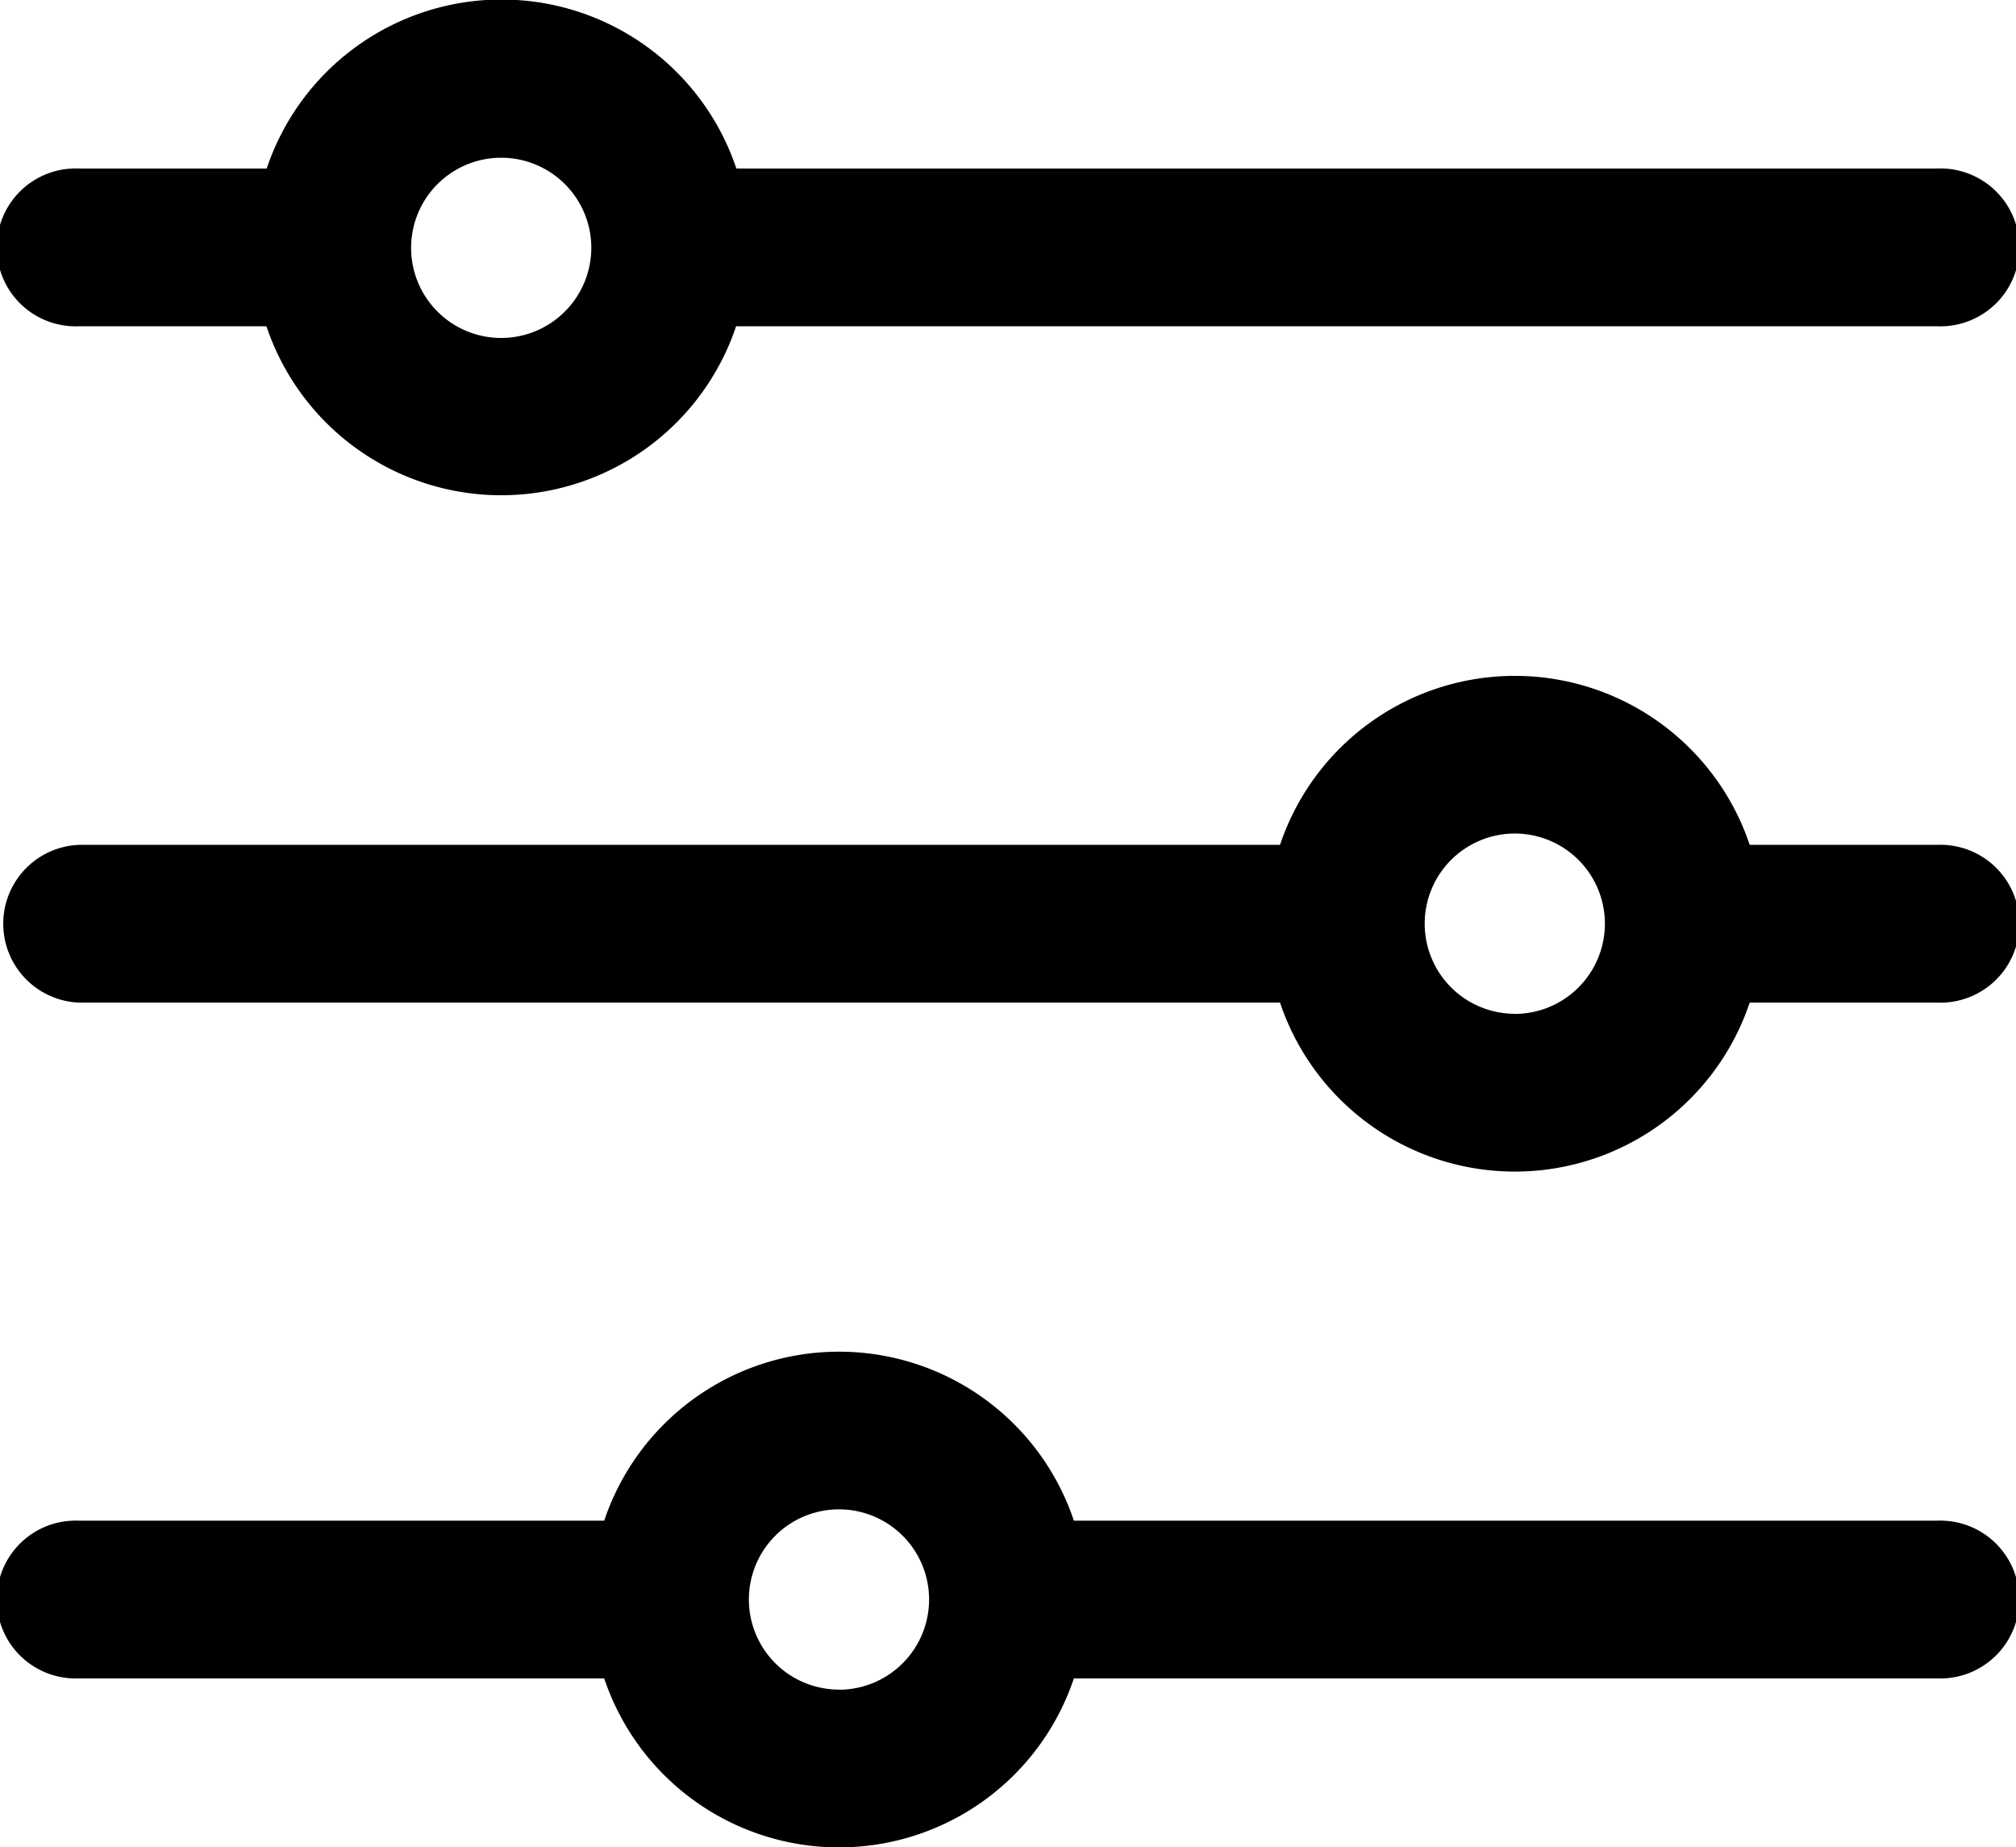
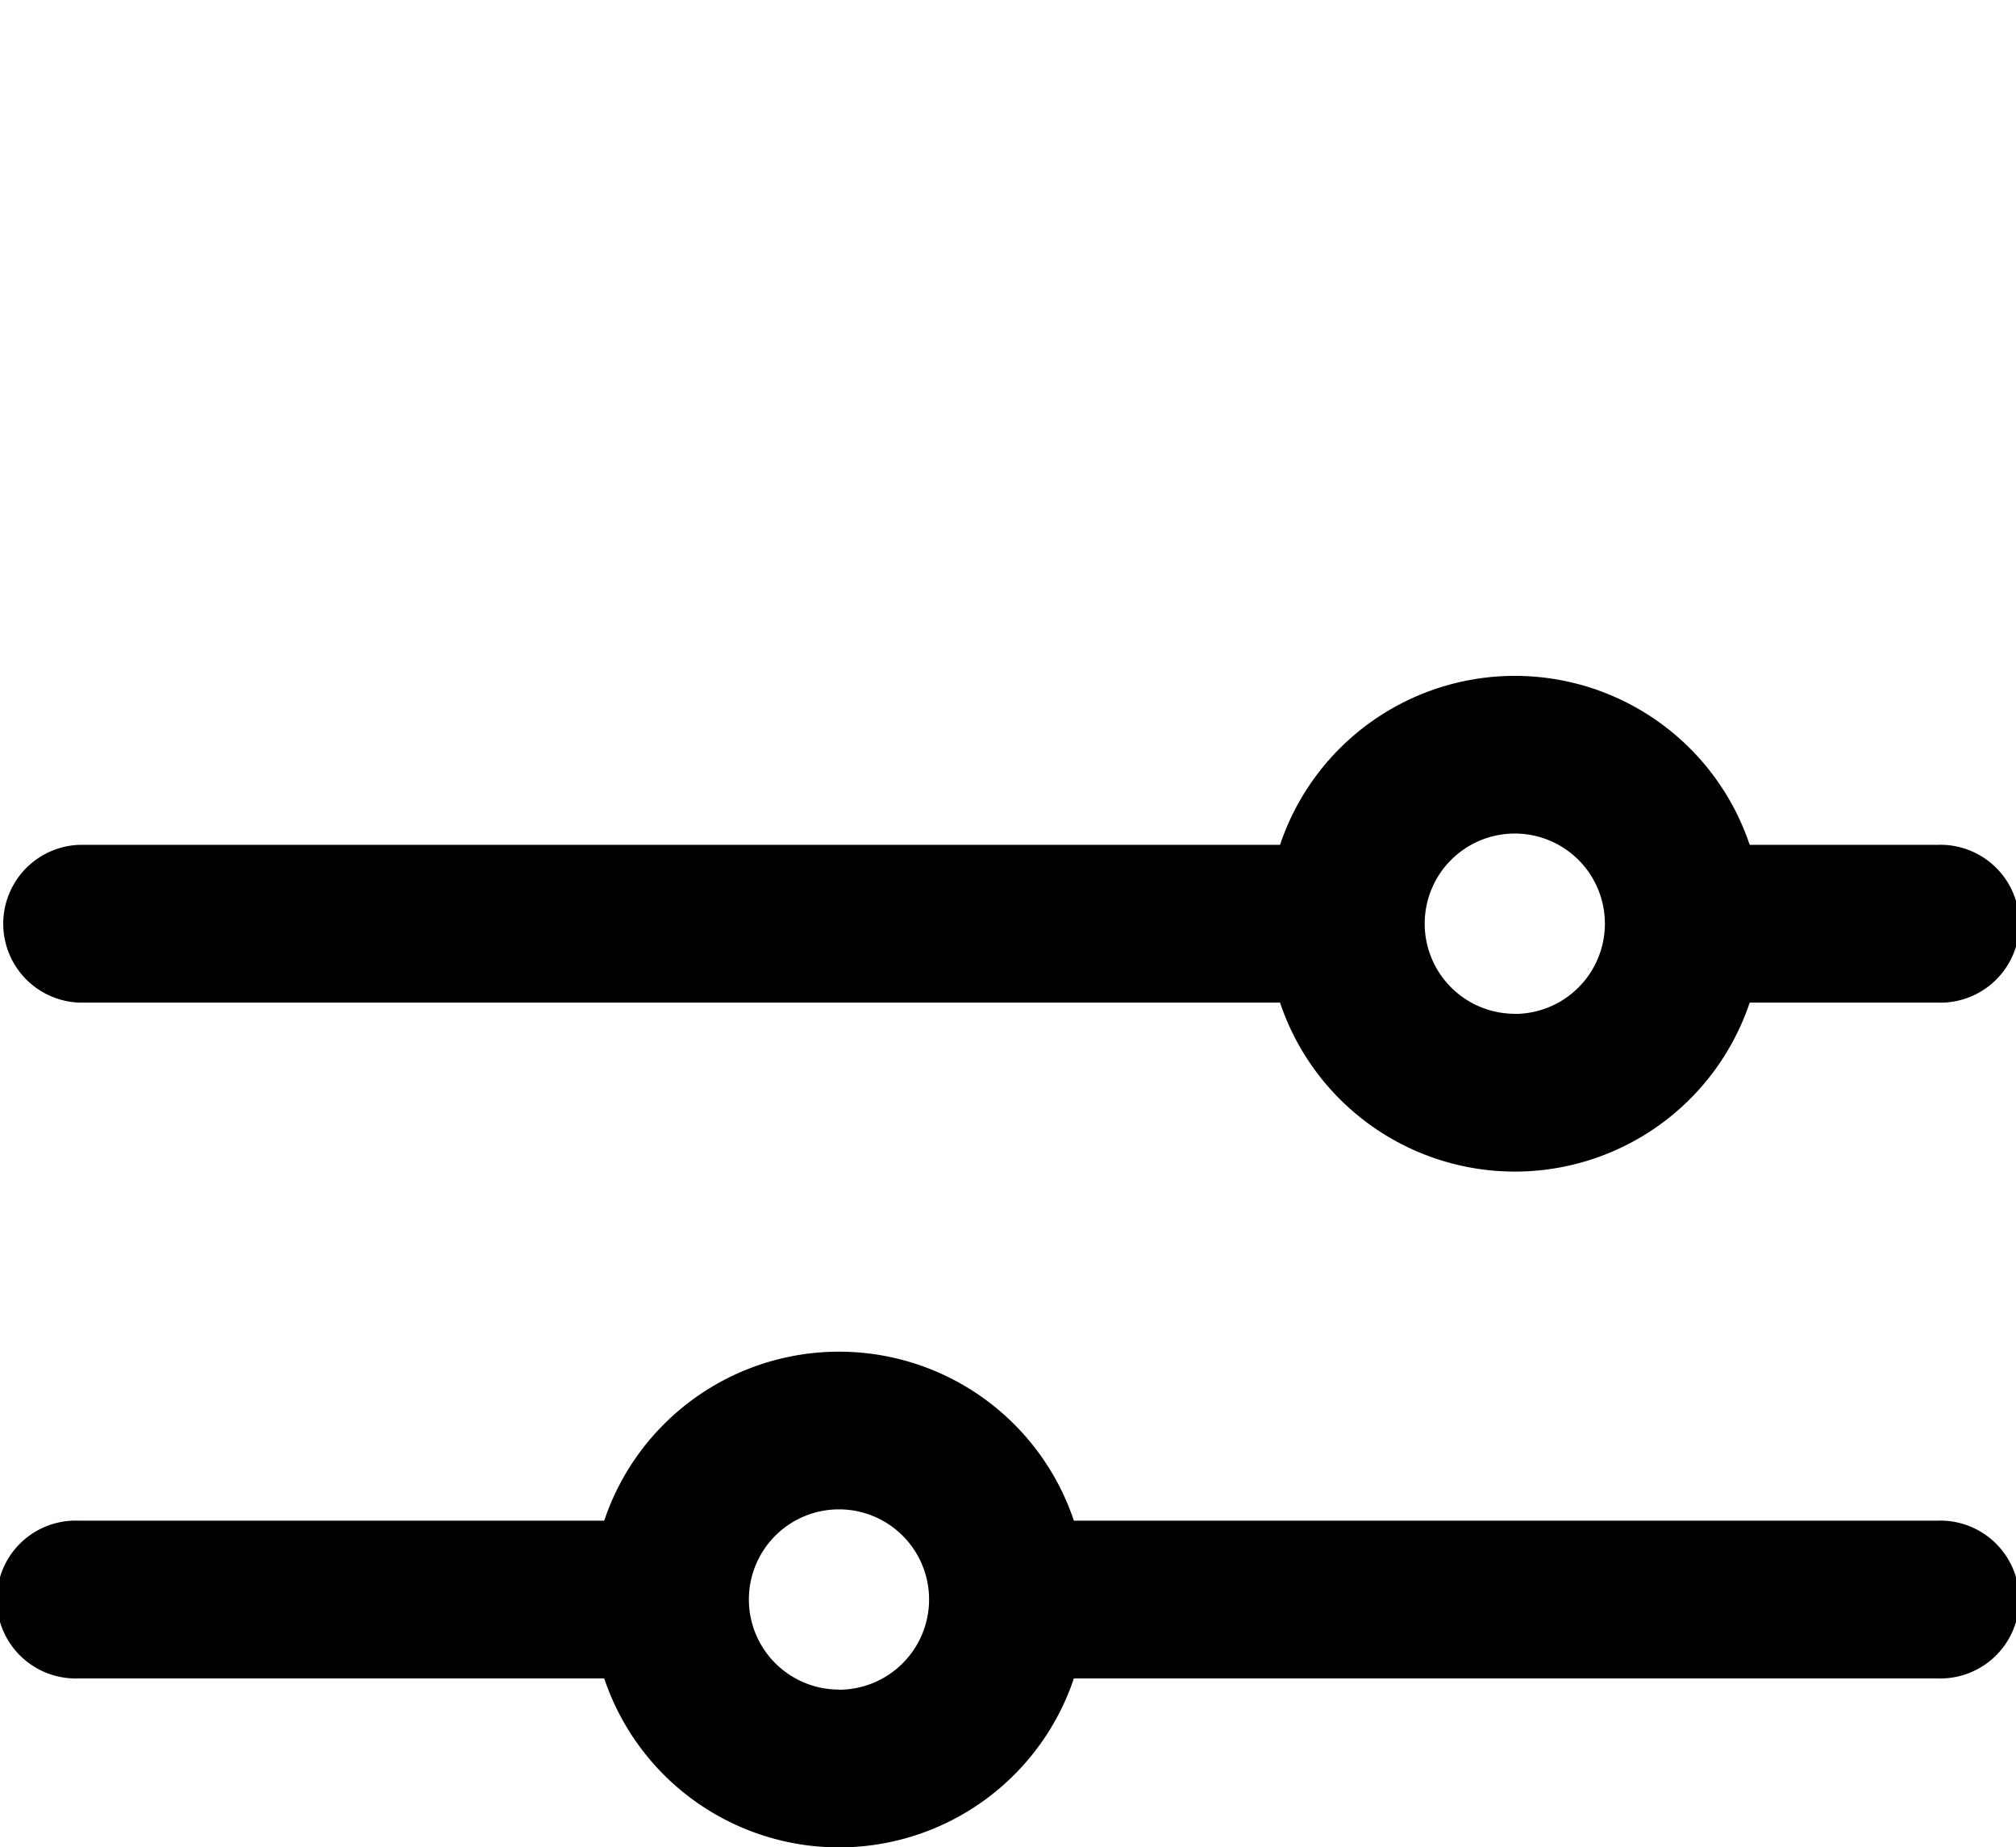
<svg xmlns="http://www.w3.org/2000/svg" width="15.148" height="13.878" viewBox="0 0 15.148 13.878">
  <g id="filter" transform="translate(-3.271 -4.089)">
-     <path id="Path_274" data-name="Path 274" d="M78.822,81.6H69.8a1.861,1.861,0,0,0-3.529,0H64.86a.593.593,0,1,0,0,1.185h1.409a1.861,1.861,0,0,0,3.529,0h9.025a.593.593,0,1,0,0-1.185ZM68.033,82.873a.677.677,0,1,1,.677-.677A.678.678,0,0,1,68.033,82.873Z" transform="translate(-60.996 -76.245)" />
    <path id="Path_275" data-name="Path 275" d="M78.822,210.136H77.414a1.861,1.861,0,0,0-3.529,0H64.86a.593.593,0,0,0,0,1.185h9.025a1.861,1.861,0,0,0,3.529,0h1.409a.593.593,0,1,0,0-1.185Zm-3.173,1.269a.677.677,0,1,1,.677-.677A.678.678,0,0,1,75.649,211.406Z" transform="translate(-60.996 -199.7)" />
    <path id="Path_276" data-name="Path 276" d="M78.822,338.669H72.336a1.861,1.861,0,0,0-3.529,0H64.86a.593.593,0,1,0,0,1.185h3.947a1.861,1.861,0,0,0,3.529,0h6.486a.593.593,0,1,0,0-1.185Zm-8.251,1.269a.677.677,0,1,1,.677-.677A.678.678,0,0,1,70.572,339.939Z" transform="translate(-60.996 -323.156)" />
  </g>
</svg>